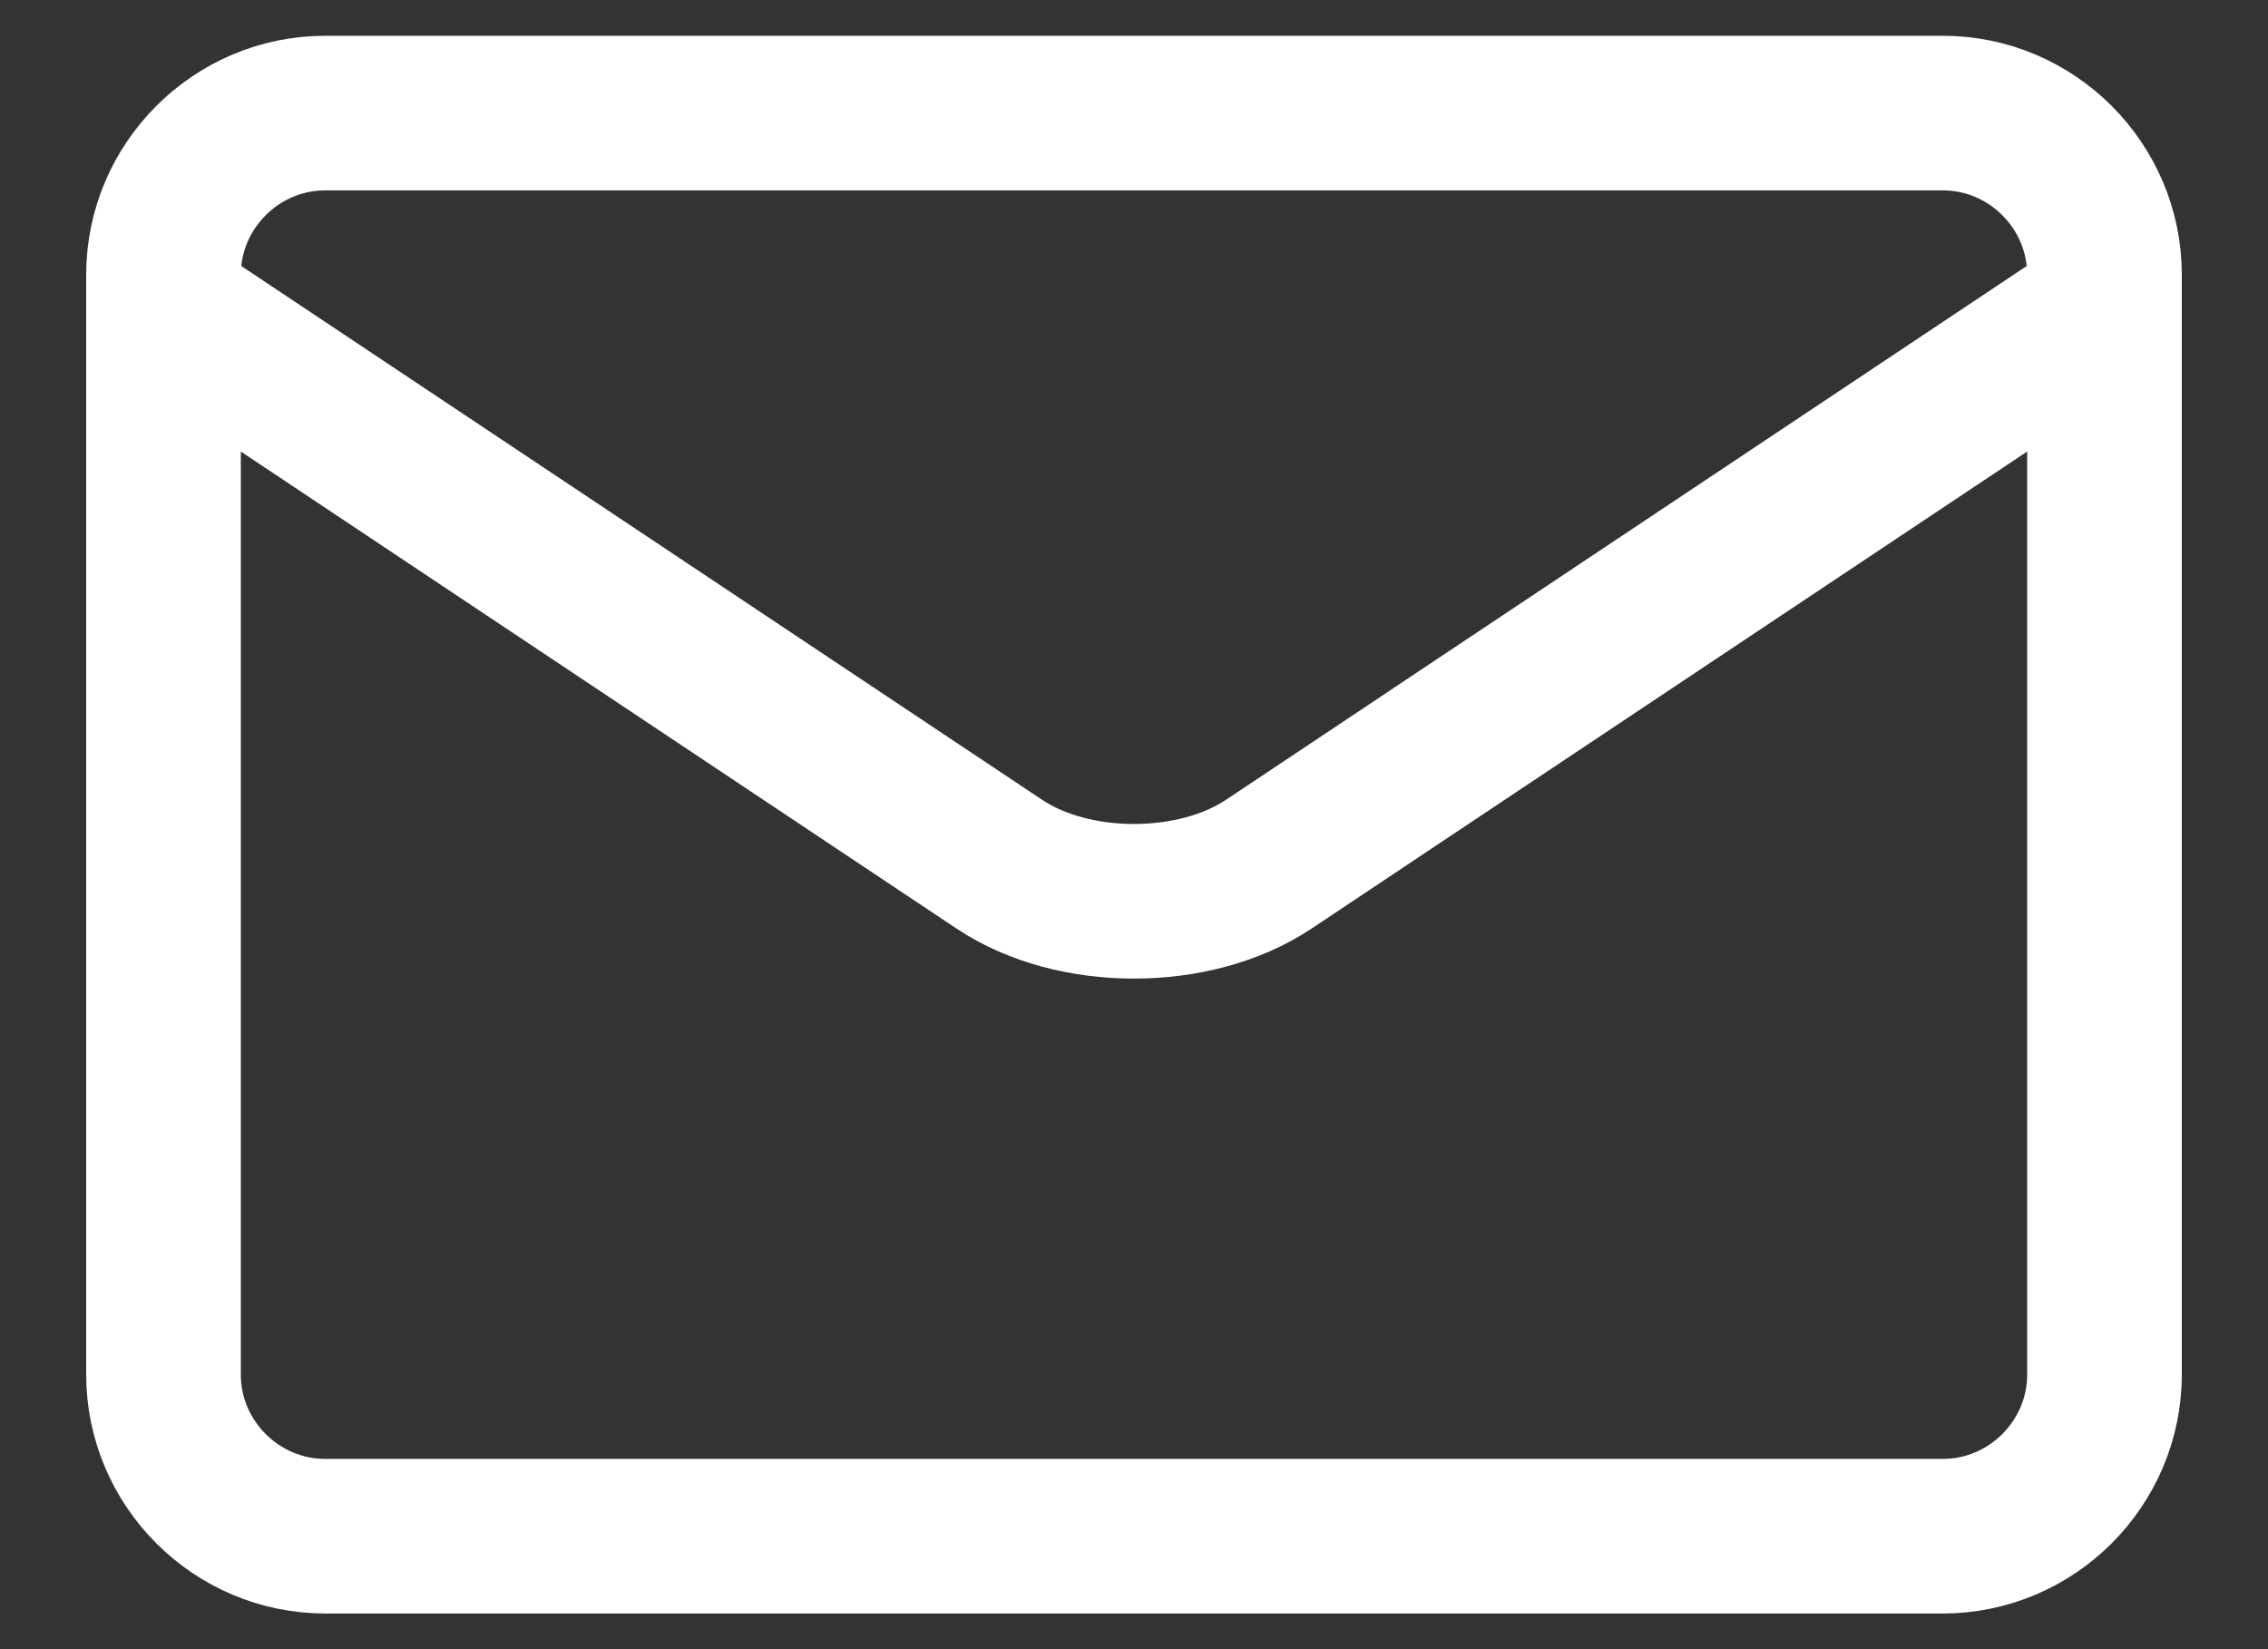
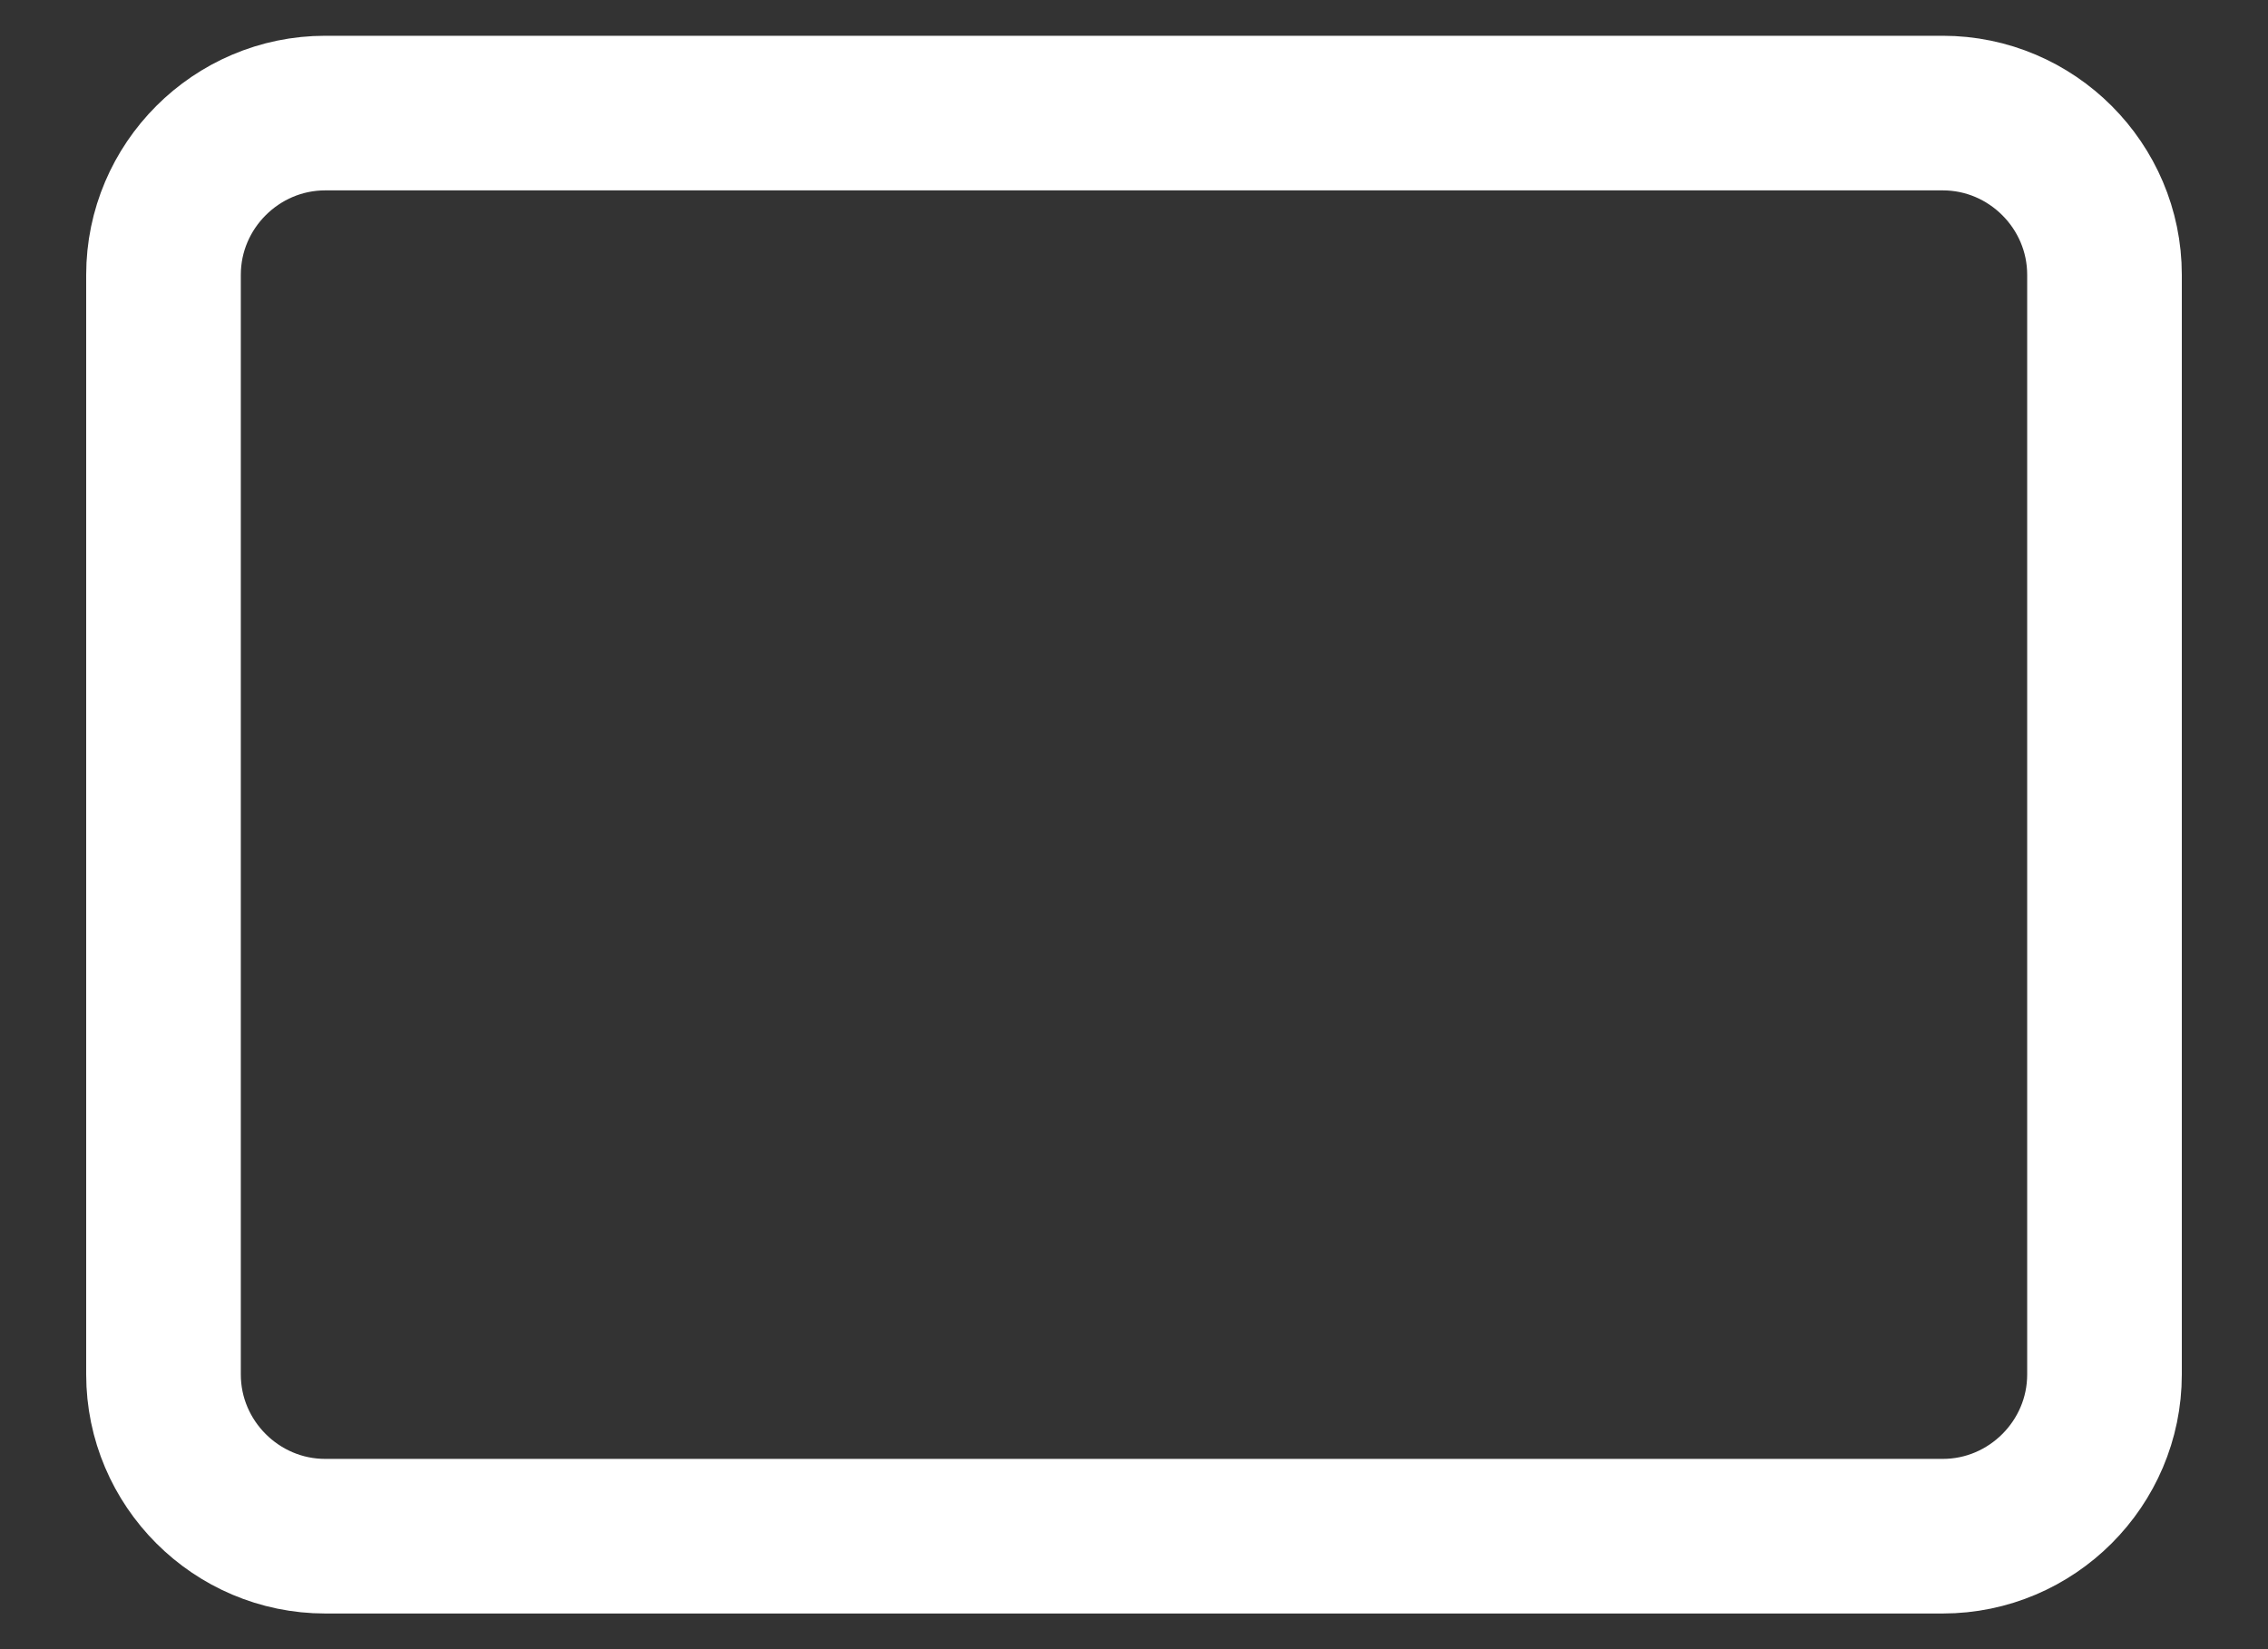
<svg xmlns="http://www.w3.org/2000/svg" width="22" height="16" viewBox="0 0 22 16" fill="none">
  <rect x="0" y="0" width="22" height="16" fill="#333333" stroke="none" />
  <g id="g1699">
    <g id="g1705">
      <path id="path1707" d="M18.845 1.097H3.155C2.292 1.097 1.586 1.803 1.586 2.666V13.335C1.586 14.198 2.292 14.904 3.155 14.904H18.845C19.708 14.904 20.414 14.198 20.414 13.335V2.666C20.414 1.803 19.708 1.097 18.845 1.097Z" stroke="white" stroke-width="1.5" stroke-miterlimit="10" stroke-linecap="round" stroke-linejoin="round" />
    </g>
    <g id="g1709">
-       <path id="path1711" d="M20.414 2.979L12.306 8.385C11.587 8.864 10.412 8.864 9.695 8.385L1.586 2.979" stroke="white" stroke-width="1.5" stroke-miterlimit="10" stroke-linecap="round" stroke-linejoin="round" />
-     </g>
+       </g>
  </g>
</svg>